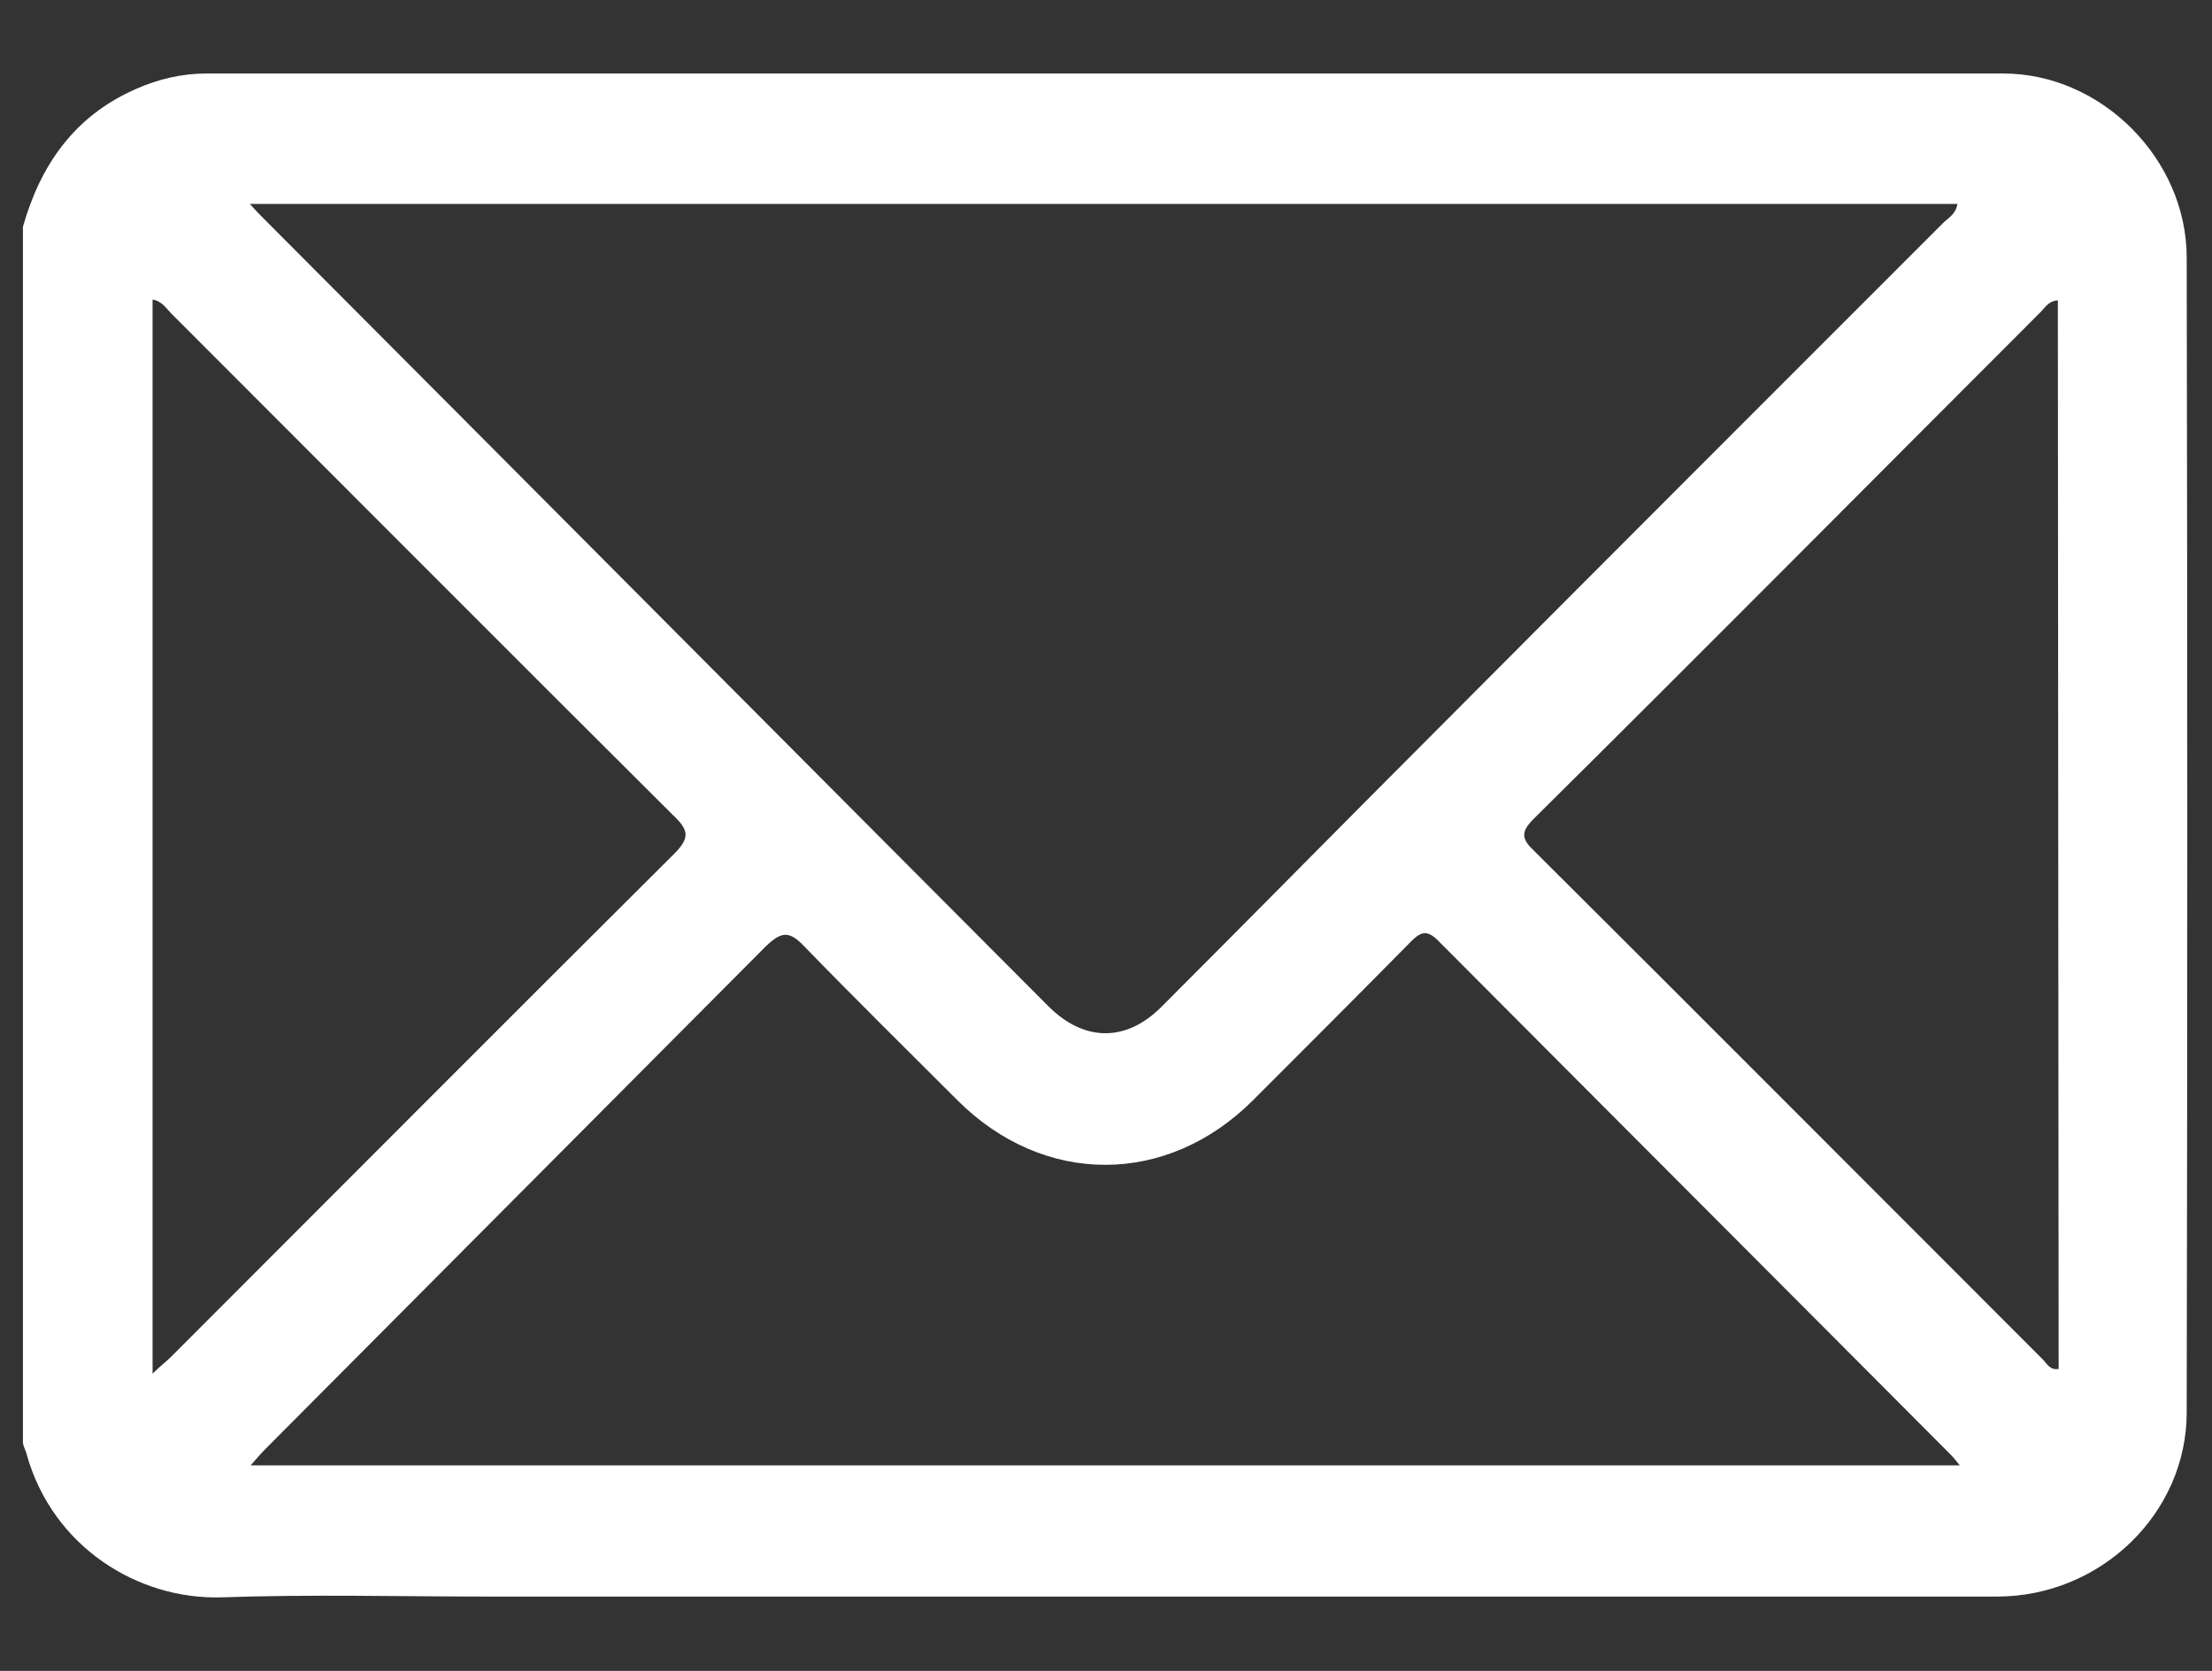
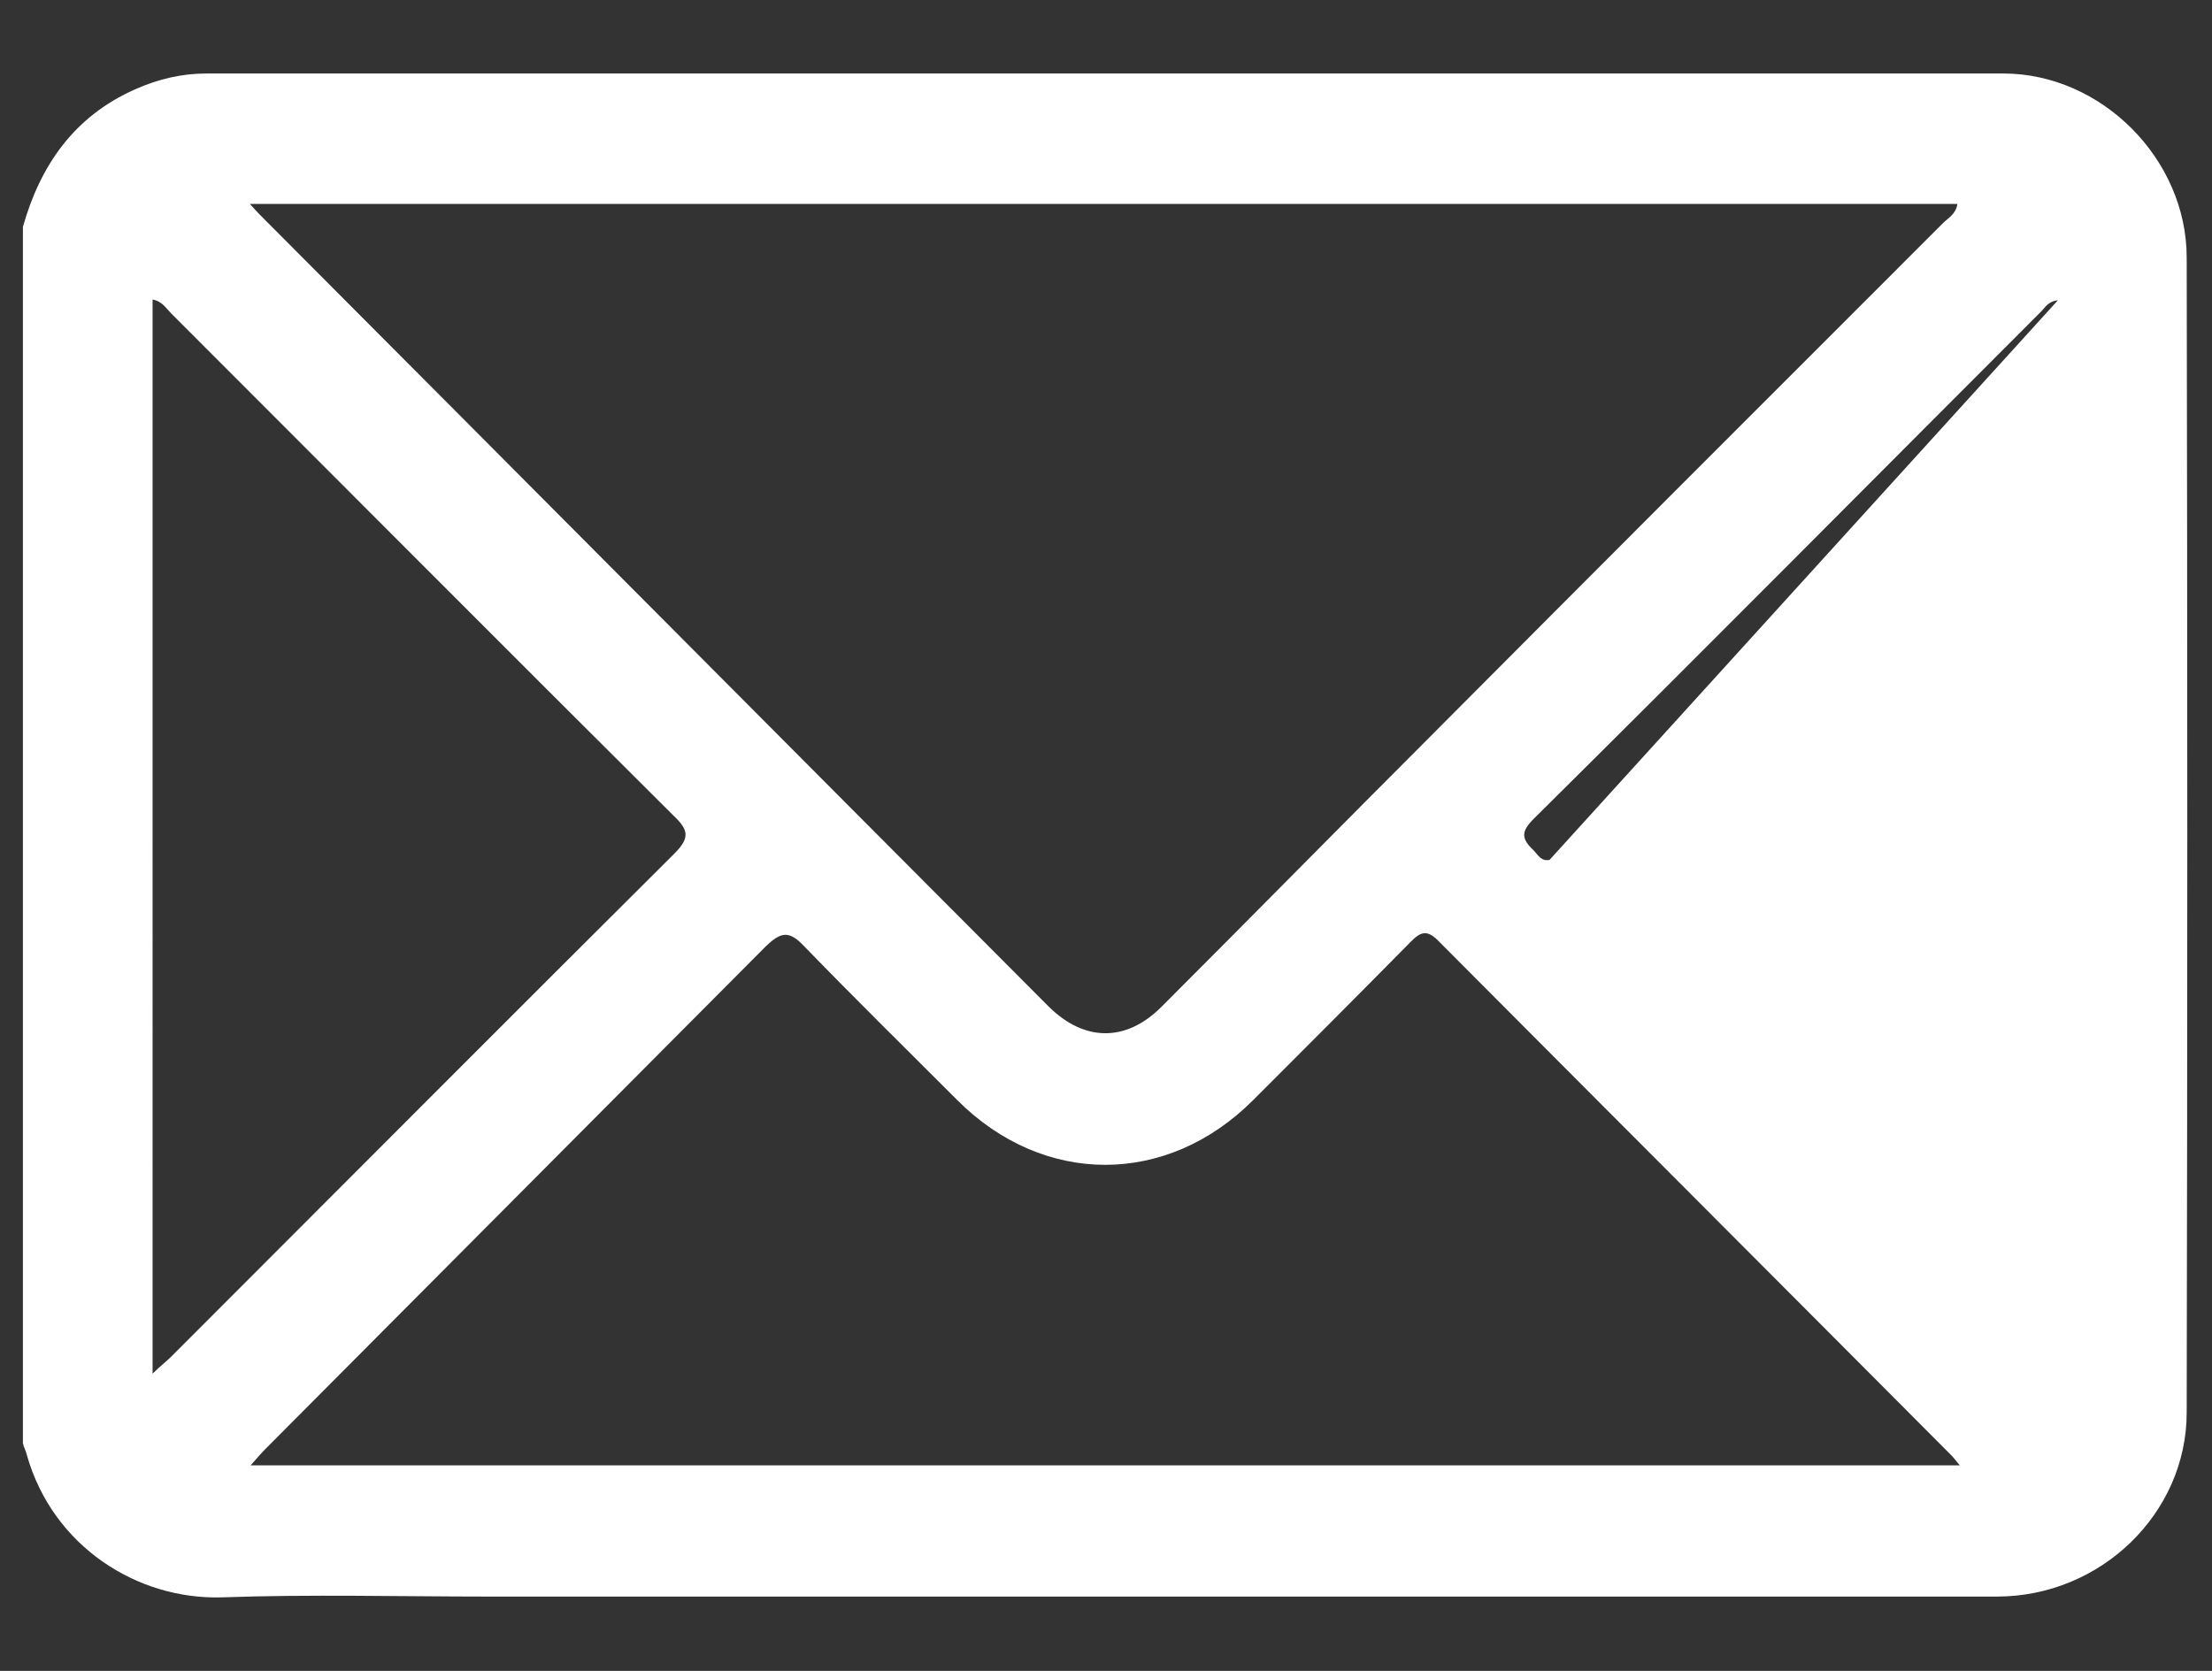
<svg xmlns="http://www.w3.org/2000/svg" version="1.1" id="Capa_2_00000043441064491865977220000006820639398856244871_" x="0px" y="0px" viewBox="0 0 279.8 211.4" style="enable-background:new 0 0 279.8 211.4;" xml:space="preserve">
  <rect x="0" y="0" width="279.8" height="211.4" fill="#333333" stroke="none" />
  <style type="text/css">
	.st0{fill:#FFFFFF;}
</style>
  <g id="Capa_1-2">
-     <path class="st0" d="M2.9,28.7c2.2-7.8,6.5-14,14.2-17.4c2.9-1.3,5.9-2,9-2c75.8,0,151.6,0,227.3,0c12.4,0,23.2,10.8,23.2,23.3   c0.1,48.7,0.1,97.4,0,146.1c0,12.8-10.9,23.3-24,23.3c-63.6,0-127.2,0-190.7,0c-11.3,0-22.6-0.3-33.9,0.1   c-10.6,0.3-21.3-6.4-24.6-18c-0.1-0.5-0.4-1-0.5-1.5C2.9,131.3,2.9,80,2.9,28.7z M31.6,25.8c0.8,0.9,1.3,1.4,1.8,1.9   c33.1,33.2,66.1,66.4,99.2,99.6c4.5,4.5,9.8,4.6,14.3,0.1c11.6-11.6,23.1-23.3,34.7-34.9c21.4-21.5,42.8-42.9,64.2-64.3   c0.6-0.6,1.6-1.1,1.8-2.4C247.5,25.8,31.6,25.8,31.6,25.8z M31.7,185.4h216.2c-0.5-0.6-0.8-1-1.1-1.3   c-21.6-21.7-43.3-43.4-64.9-65.1c-1.4-1.4-2.2-1.1-3.4,0.1c-6.6,6.7-13.3,13.4-20,20.1c-10.9,10.9-26.5,10.9-37.4,0   c-6.5-6.5-13-12.9-19.4-19.5c-1.9-2-2.9-1.8-4.8,0c-21.1,21.2-42.2,42.4-63.3,63.6C33,183.9,32.5,184.5,31.7,185.4L31.7,185.4z    M19.3,173.8c1-1,1.7-1.5,2.3-2.1C42.8,150.5,64,129.2,85.3,108c2-2,1.8-3-0.1-4.8C64,82.1,42.9,60.9,21.7,39.7   c-0.7-0.7-1.2-1.6-2.4-1.8L19.3,173.8L19.3,173.8z M260.3,38c-1.2,0.1-1.6,0.9-2.1,1.4c-21.4,21.4-42.7,42.9-64.2,64.2   c-1.6,1.6-1.6,2.5,0,4c21.5,21.4,42.9,42.9,64.4,64.4c0.5,0.5,0.9,1.4,2,1.2L260.3,38L260.3,38z" />
+     <path class="st0" d="M2.9,28.7c2.2-7.8,6.5-14,14.2-17.4c2.9-1.3,5.9-2,9-2c75.8,0,151.6,0,227.3,0c12.4,0,23.2,10.8,23.2,23.3   c0.1,48.7,0.1,97.4,0,146.1c0,12.8-10.9,23.3-24,23.3c-63.6,0-127.2,0-190.7,0c-11.3,0-22.6-0.3-33.9,0.1   c-10.6,0.3-21.3-6.4-24.6-18c-0.1-0.5-0.4-1-0.5-1.5C2.9,131.3,2.9,80,2.9,28.7z M31.6,25.8c0.8,0.9,1.3,1.4,1.8,1.9   c33.1,33.2,66.1,66.4,99.2,99.6c4.5,4.5,9.8,4.6,14.3,0.1c11.6-11.6,23.1-23.3,34.7-34.9c21.4-21.5,42.8-42.9,64.2-64.3   c0.6-0.6,1.6-1.1,1.8-2.4C247.5,25.8,31.6,25.8,31.6,25.8z M31.7,185.4h216.2c-0.5-0.6-0.8-1-1.1-1.3   c-21.6-21.7-43.3-43.4-64.9-65.1c-1.4-1.4-2.2-1.1-3.4,0.1c-6.6,6.7-13.3,13.4-20,20.1c-10.9,10.9-26.5,10.9-37.4,0   c-6.5-6.5-13-12.9-19.4-19.5c-1.9-2-2.9-1.8-4.8,0c-21.1,21.2-42.2,42.4-63.3,63.6C33,183.9,32.5,184.5,31.7,185.4L31.7,185.4z    M19.3,173.8c1-1,1.7-1.5,2.3-2.1C42.8,150.5,64,129.2,85.3,108c2-2,1.8-3-0.1-4.8C64,82.1,42.9,60.9,21.7,39.7   c-0.7-0.7-1.2-1.6-2.4-1.8L19.3,173.8L19.3,173.8z M260.3,38c-1.2,0.1-1.6,0.9-2.1,1.4c-21.4,21.4-42.7,42.9-64.2,64.2   c-1.6,1.6-1.6,2.5,0,4c0.5,0.5,0.9,1.4,2,1.2L260.3,38L260.3,38z" />
  </g>
</svg>